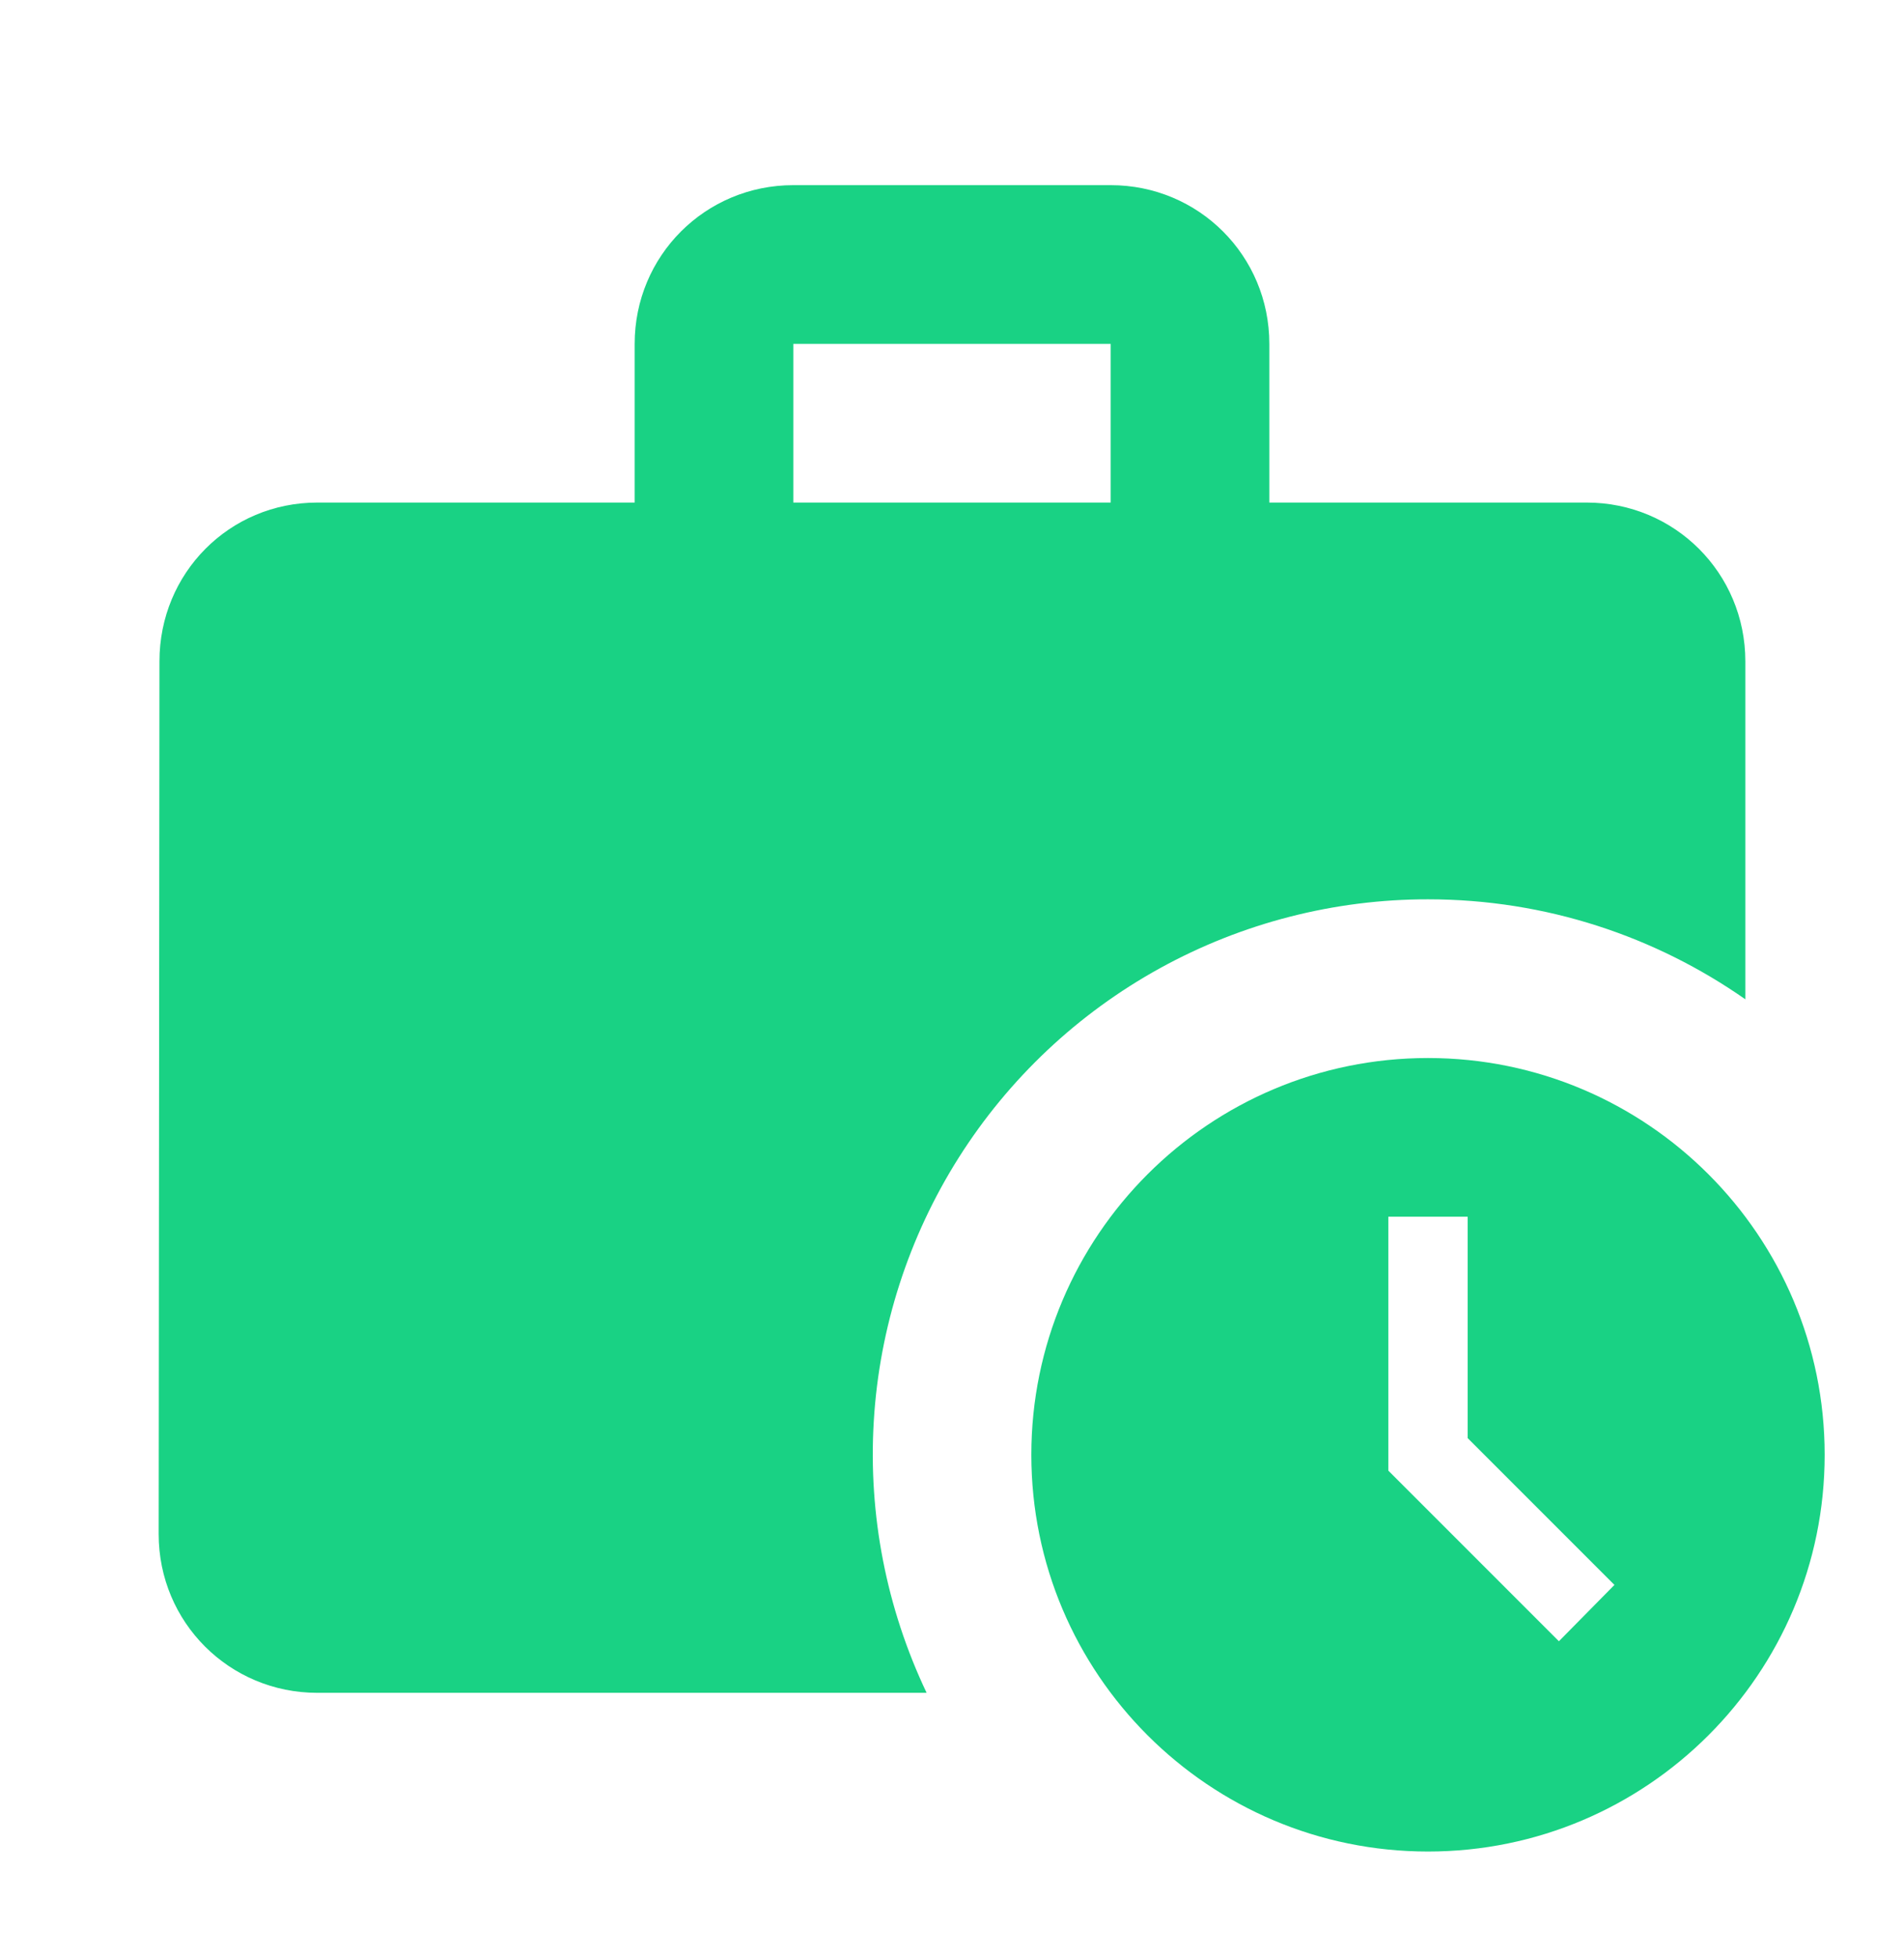
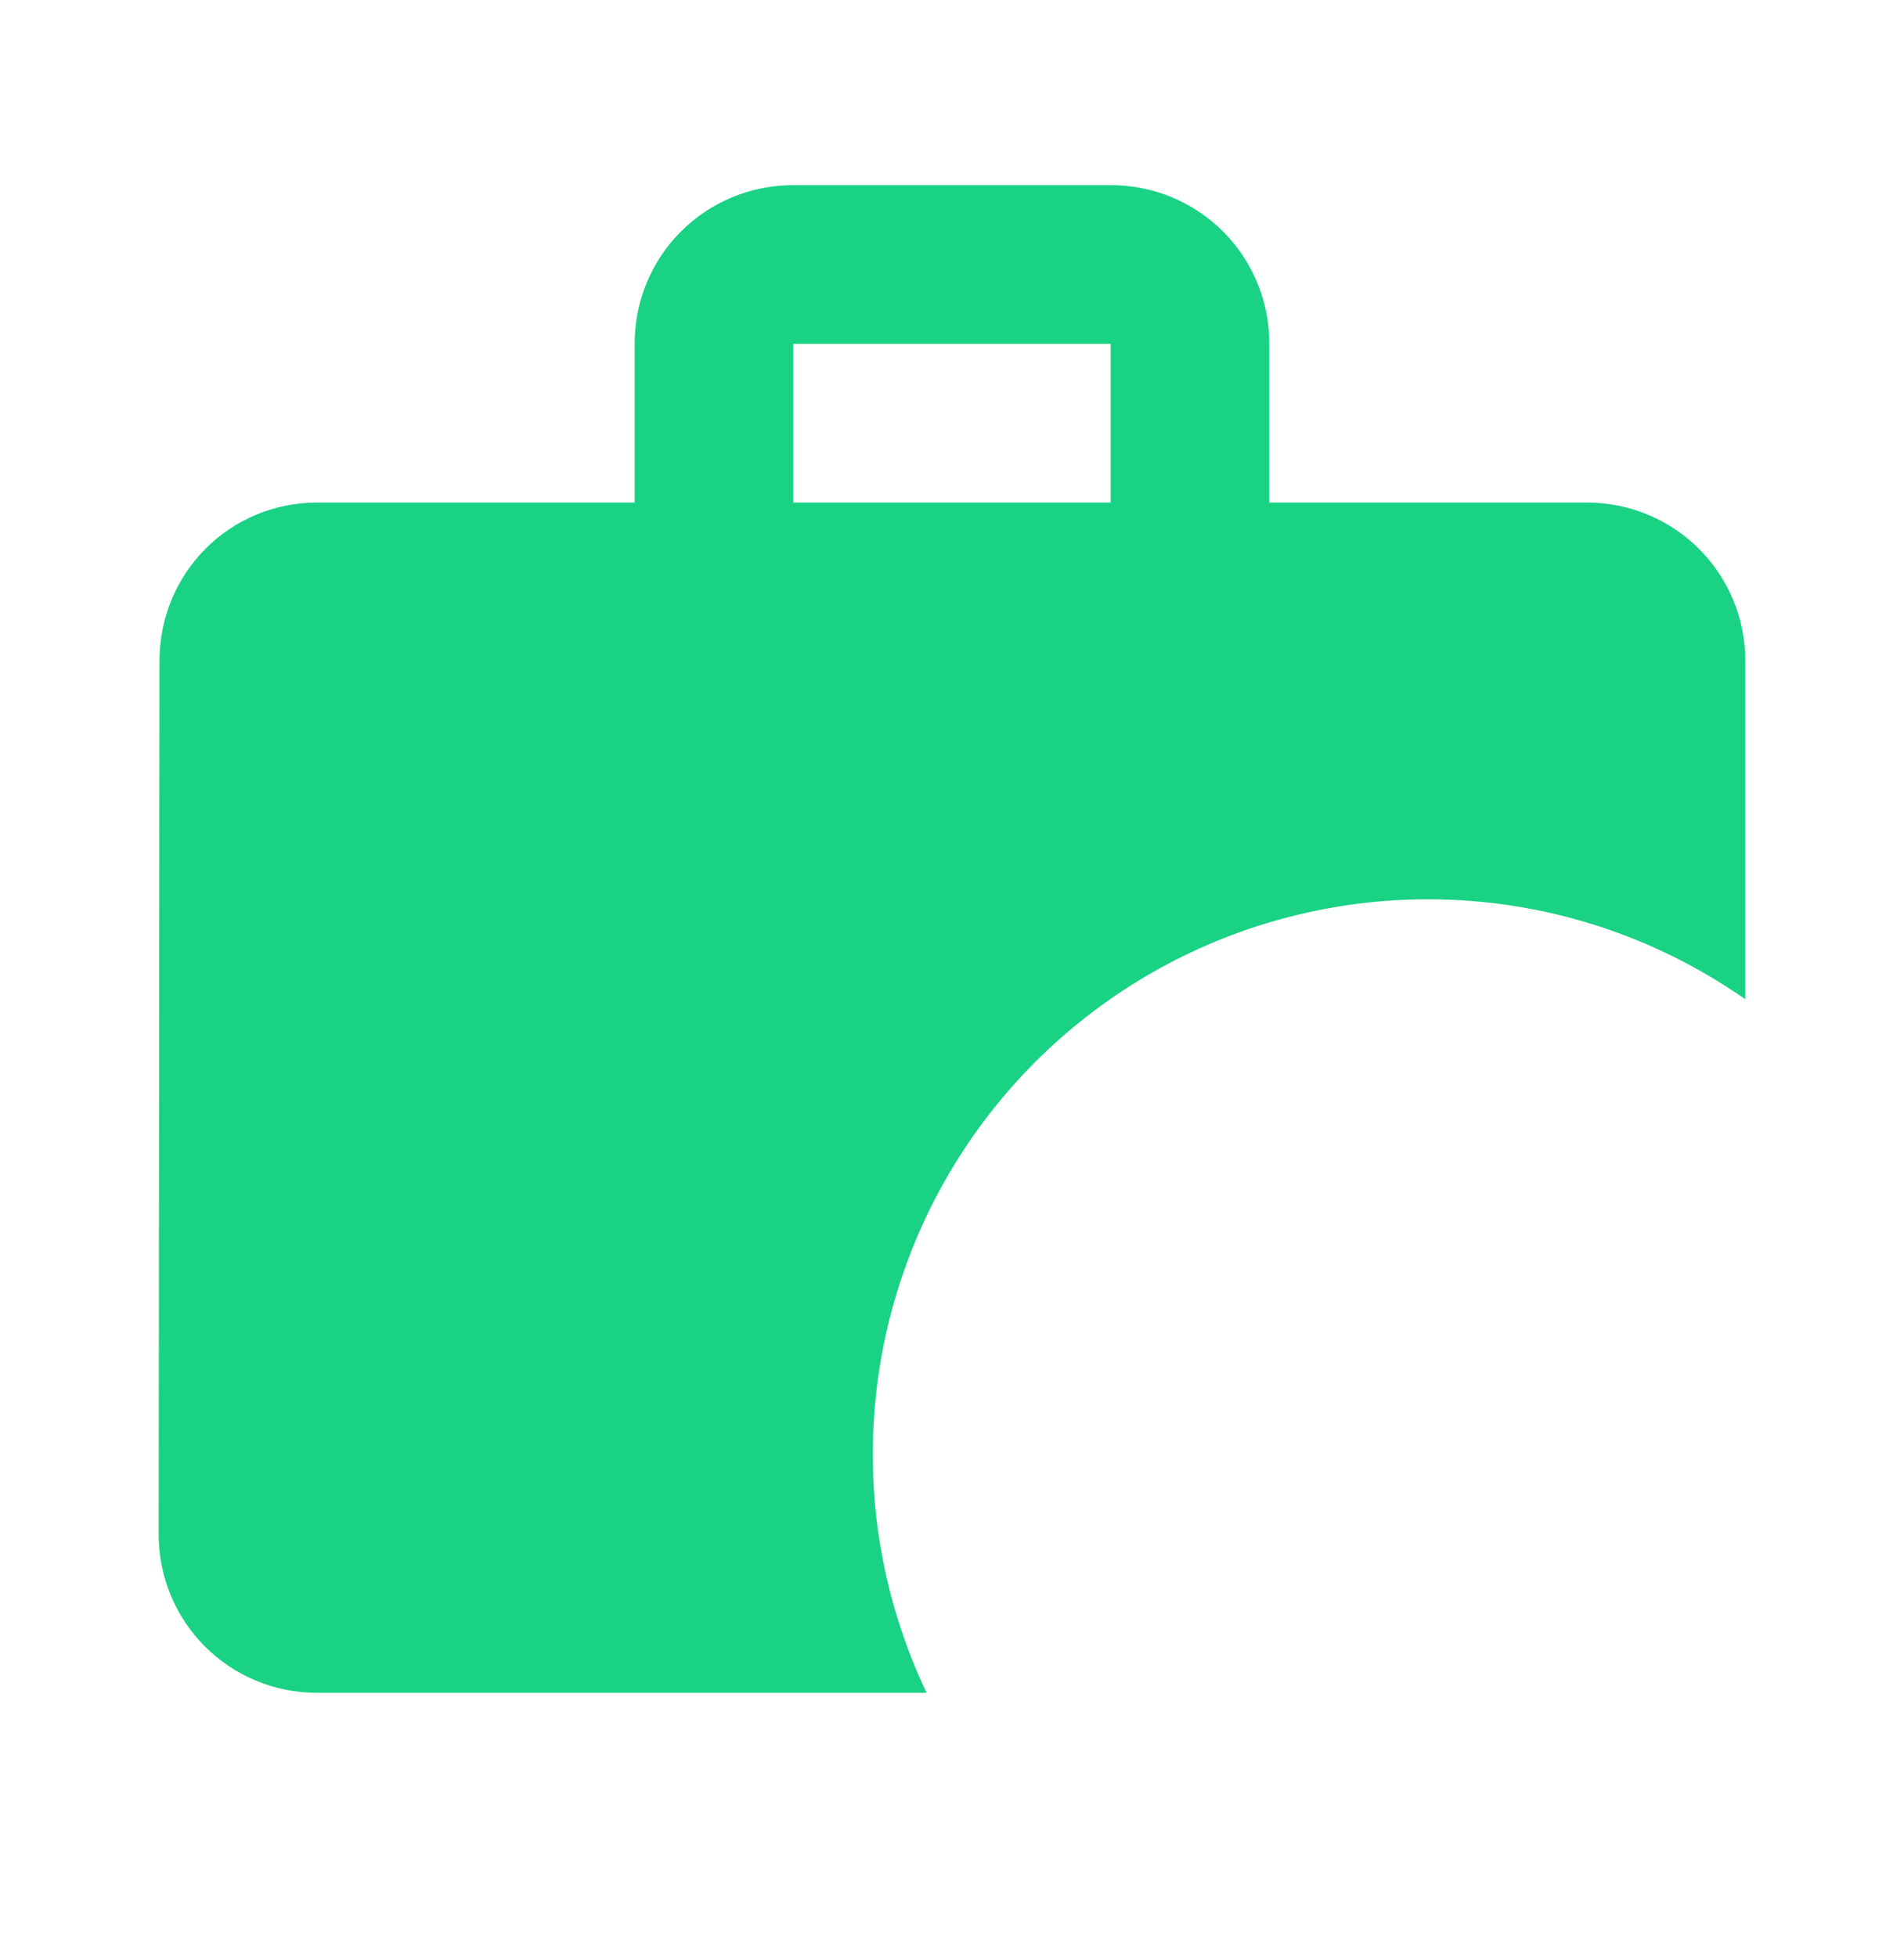
<svg xmlns="http://www.w3.org/2000/svg" width="36" height="37" viewBox="0 0 36 37" fill="none">
-   <path d="M27 17C29.235 17 31.305 17.705 33 18.89V12.5C33 10.835 31.665 9.5 30 9.5H24V6.5C24 4.835 22.665 3.5 21 3.5H15C13.335 3.5 12 4.835 12 6.5V9.5H6C4.335 9.5 3.015 10.835 3.015 12.5L3 29C3 30.665 4.335 32 6 32H17.52C16.759 30.4 16.415 28.634 16.521 26.866C16.627 25.097 17.179 23.384 18.125 21.887C19.072 20.389 20.382 19.156 21.934 18.301C23.486 17.447 25.229 16.999 27 17ZM15 6.5H21V9.5H15V6.5Z" fill="#19D284" />
-   <path d="M27 20C22.86 20 19.5 23.36 19.5 27.5C19.5 31.64 22.86 35 27 35C31.14 35 34.5 31.64 34.5 27.5C34.5 23.36 31.14 20 27 20ZM29.475 31.025L26.25 27.8V23H27.75V27.185L30.525 29.96L29.475 31.025Z" fill="#19D284" />
+   <path d="M27 17C29.235 17 31.305 17.705 33 18.89V12.5C33 10.835 31.665 9.5 30 9.5H24V6.5C24 4.835 22.665 3.5 21 3.5H15C13.335 3.5 12 4.835 12 6.5V9.5H6C4.335 9.5 3.015 10.835 3.015 12.5L3 29C3 30.665 4.335 32 6 32H17.52C16.759 30.4 16.415 28.634 16.521 26.866C16.627 25.097 17.179 23.384 18.125 21.887C19.072 20.389 20.382 19.156 21.934 18.301C23.486 17.447 25.229 16.999 27 17M15 6.5H21V9.5H15V6.5Z" fill="#19D284" />
</svg>